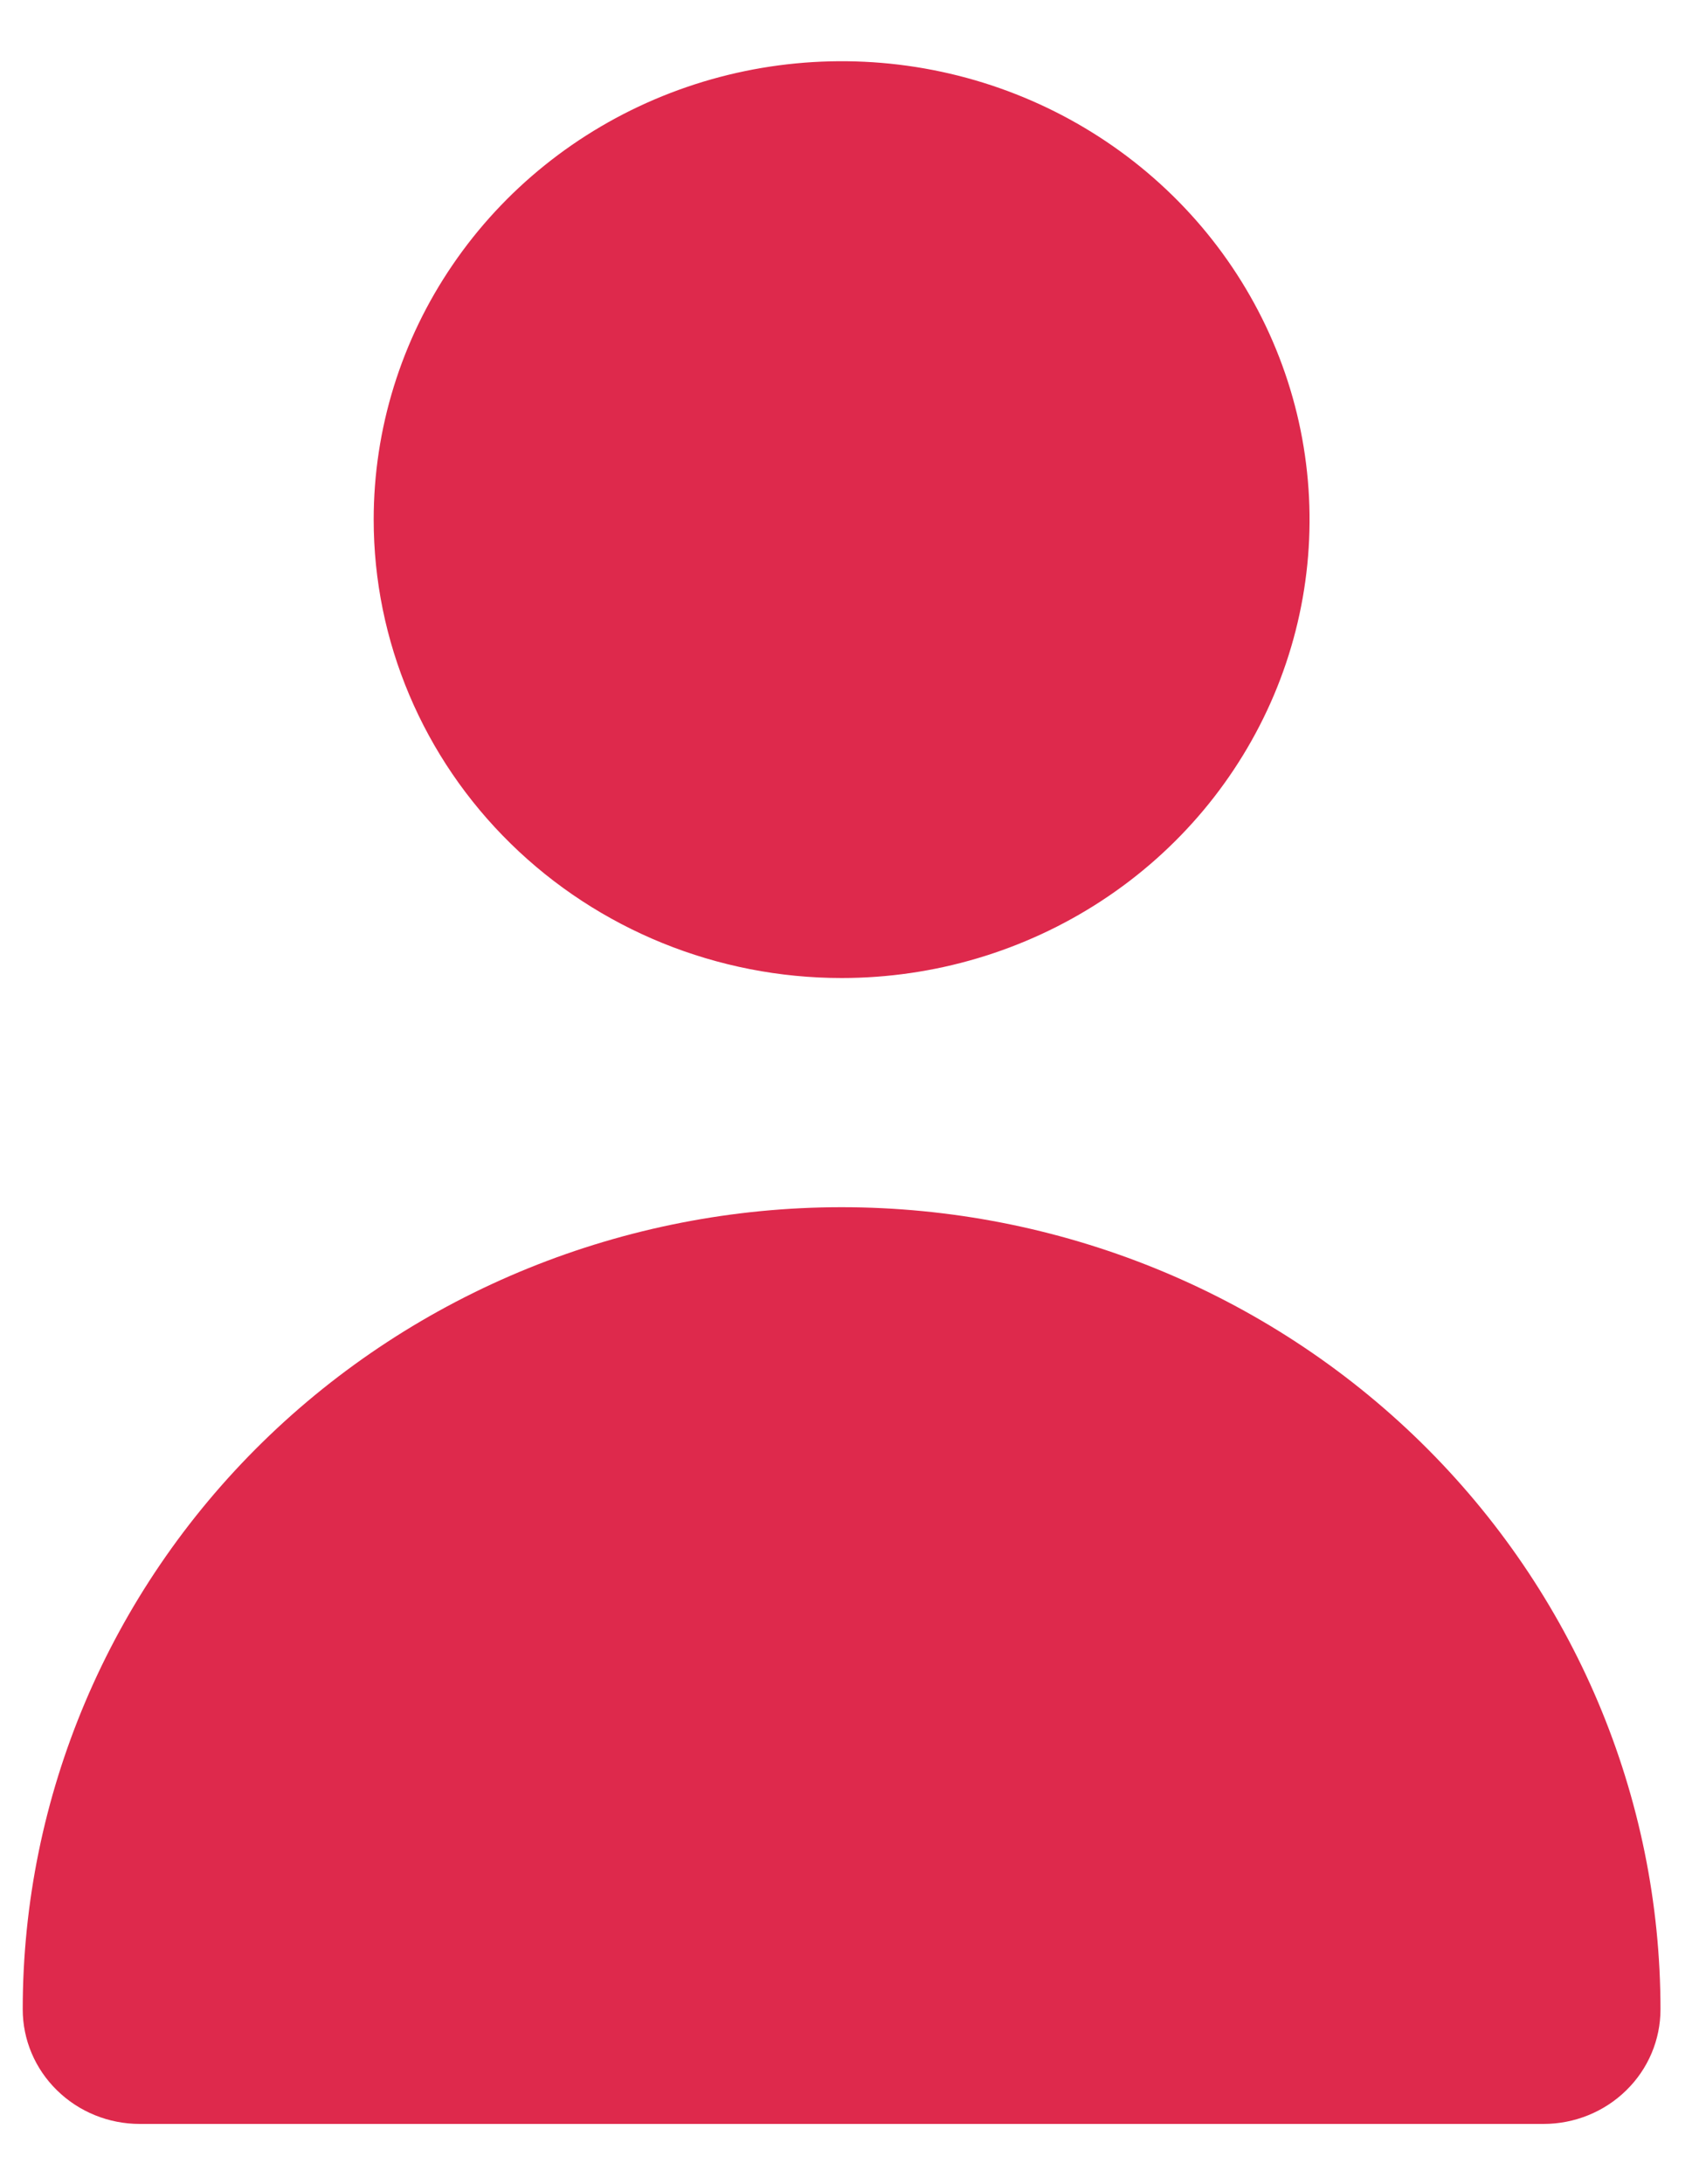
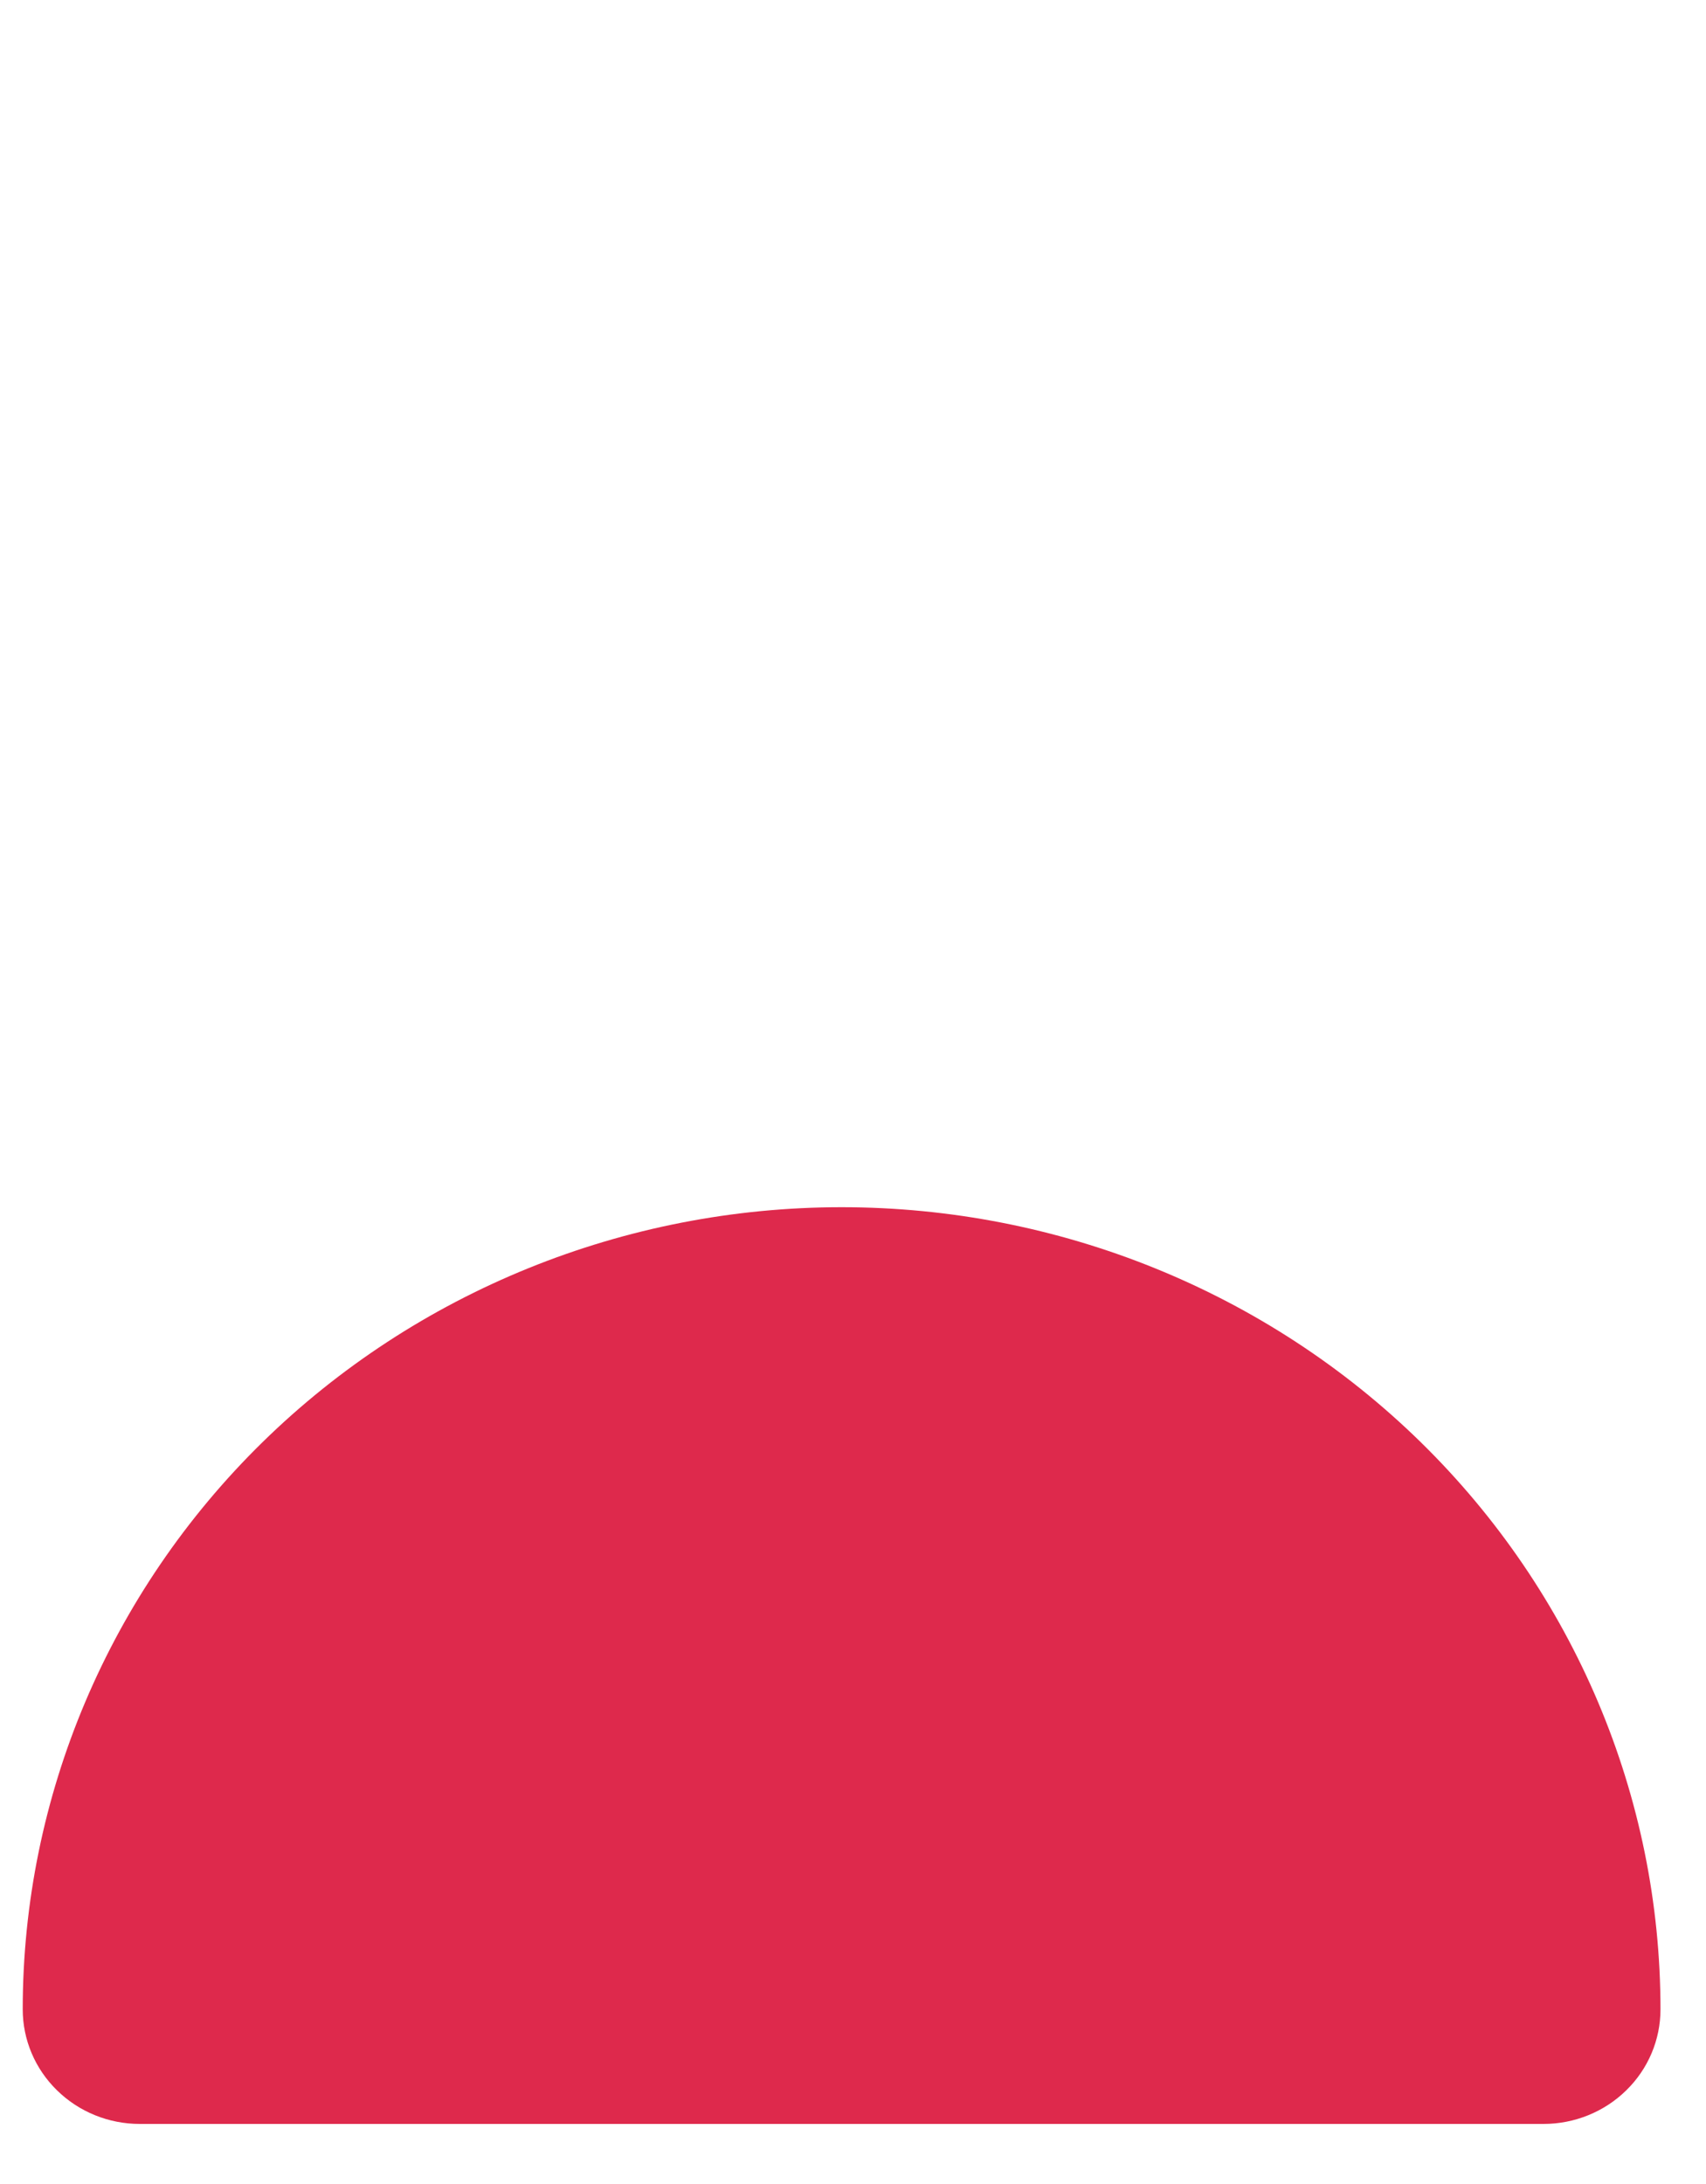
<svg xmlns="http://www.w3.org/2000/svg" width="25" height="32" viewBox="0 0 25 32" fill="none">
-   <path d="M12.333 14.33C13.69 14.33 15.015 13.936 16.143 13.198C17.271 12.46 18.149 11.411 18.669 10.183C19.188 8.956 19.323 7.606 19.059 6.303C18.794 5 18.141 3.803 17.182 2.864C16.223 1.925 15.001 1.285 13.671 1.026C12.341 0.767 10.962 0.9 9.709 1.408C8.456 1.916 7.385 2.777 6.632 3.882C5.878 4.986 5.476 6.285 5.476 7.613C5.476 9.394 6.199 11.103 7.485 12.362C8.771 13.622 10.515 14.33 12.333 14.33Z" fill="#DE294C" />
  <path d="M22.619 31.12C23.074 31.12 23.51 30.943 23.831 30.628C24.153 30.314 24.333 29.887 24.333 29.441C24.333 26.324 23.069 23.334 20.819 21.13C18.568 18.926 15.516 17.688 12.333 17.688C9.151 17.688 6.099 18.926 3.848 21.13C1.598 23.334 0.333 26.324 0.333 29.441C0.333 29.887 0.514 30.314 0.836 30.628C1.157 30.943 1.593 31.12 2.048 31.12H22.619Z" fill="#DE294C" />
</svg>